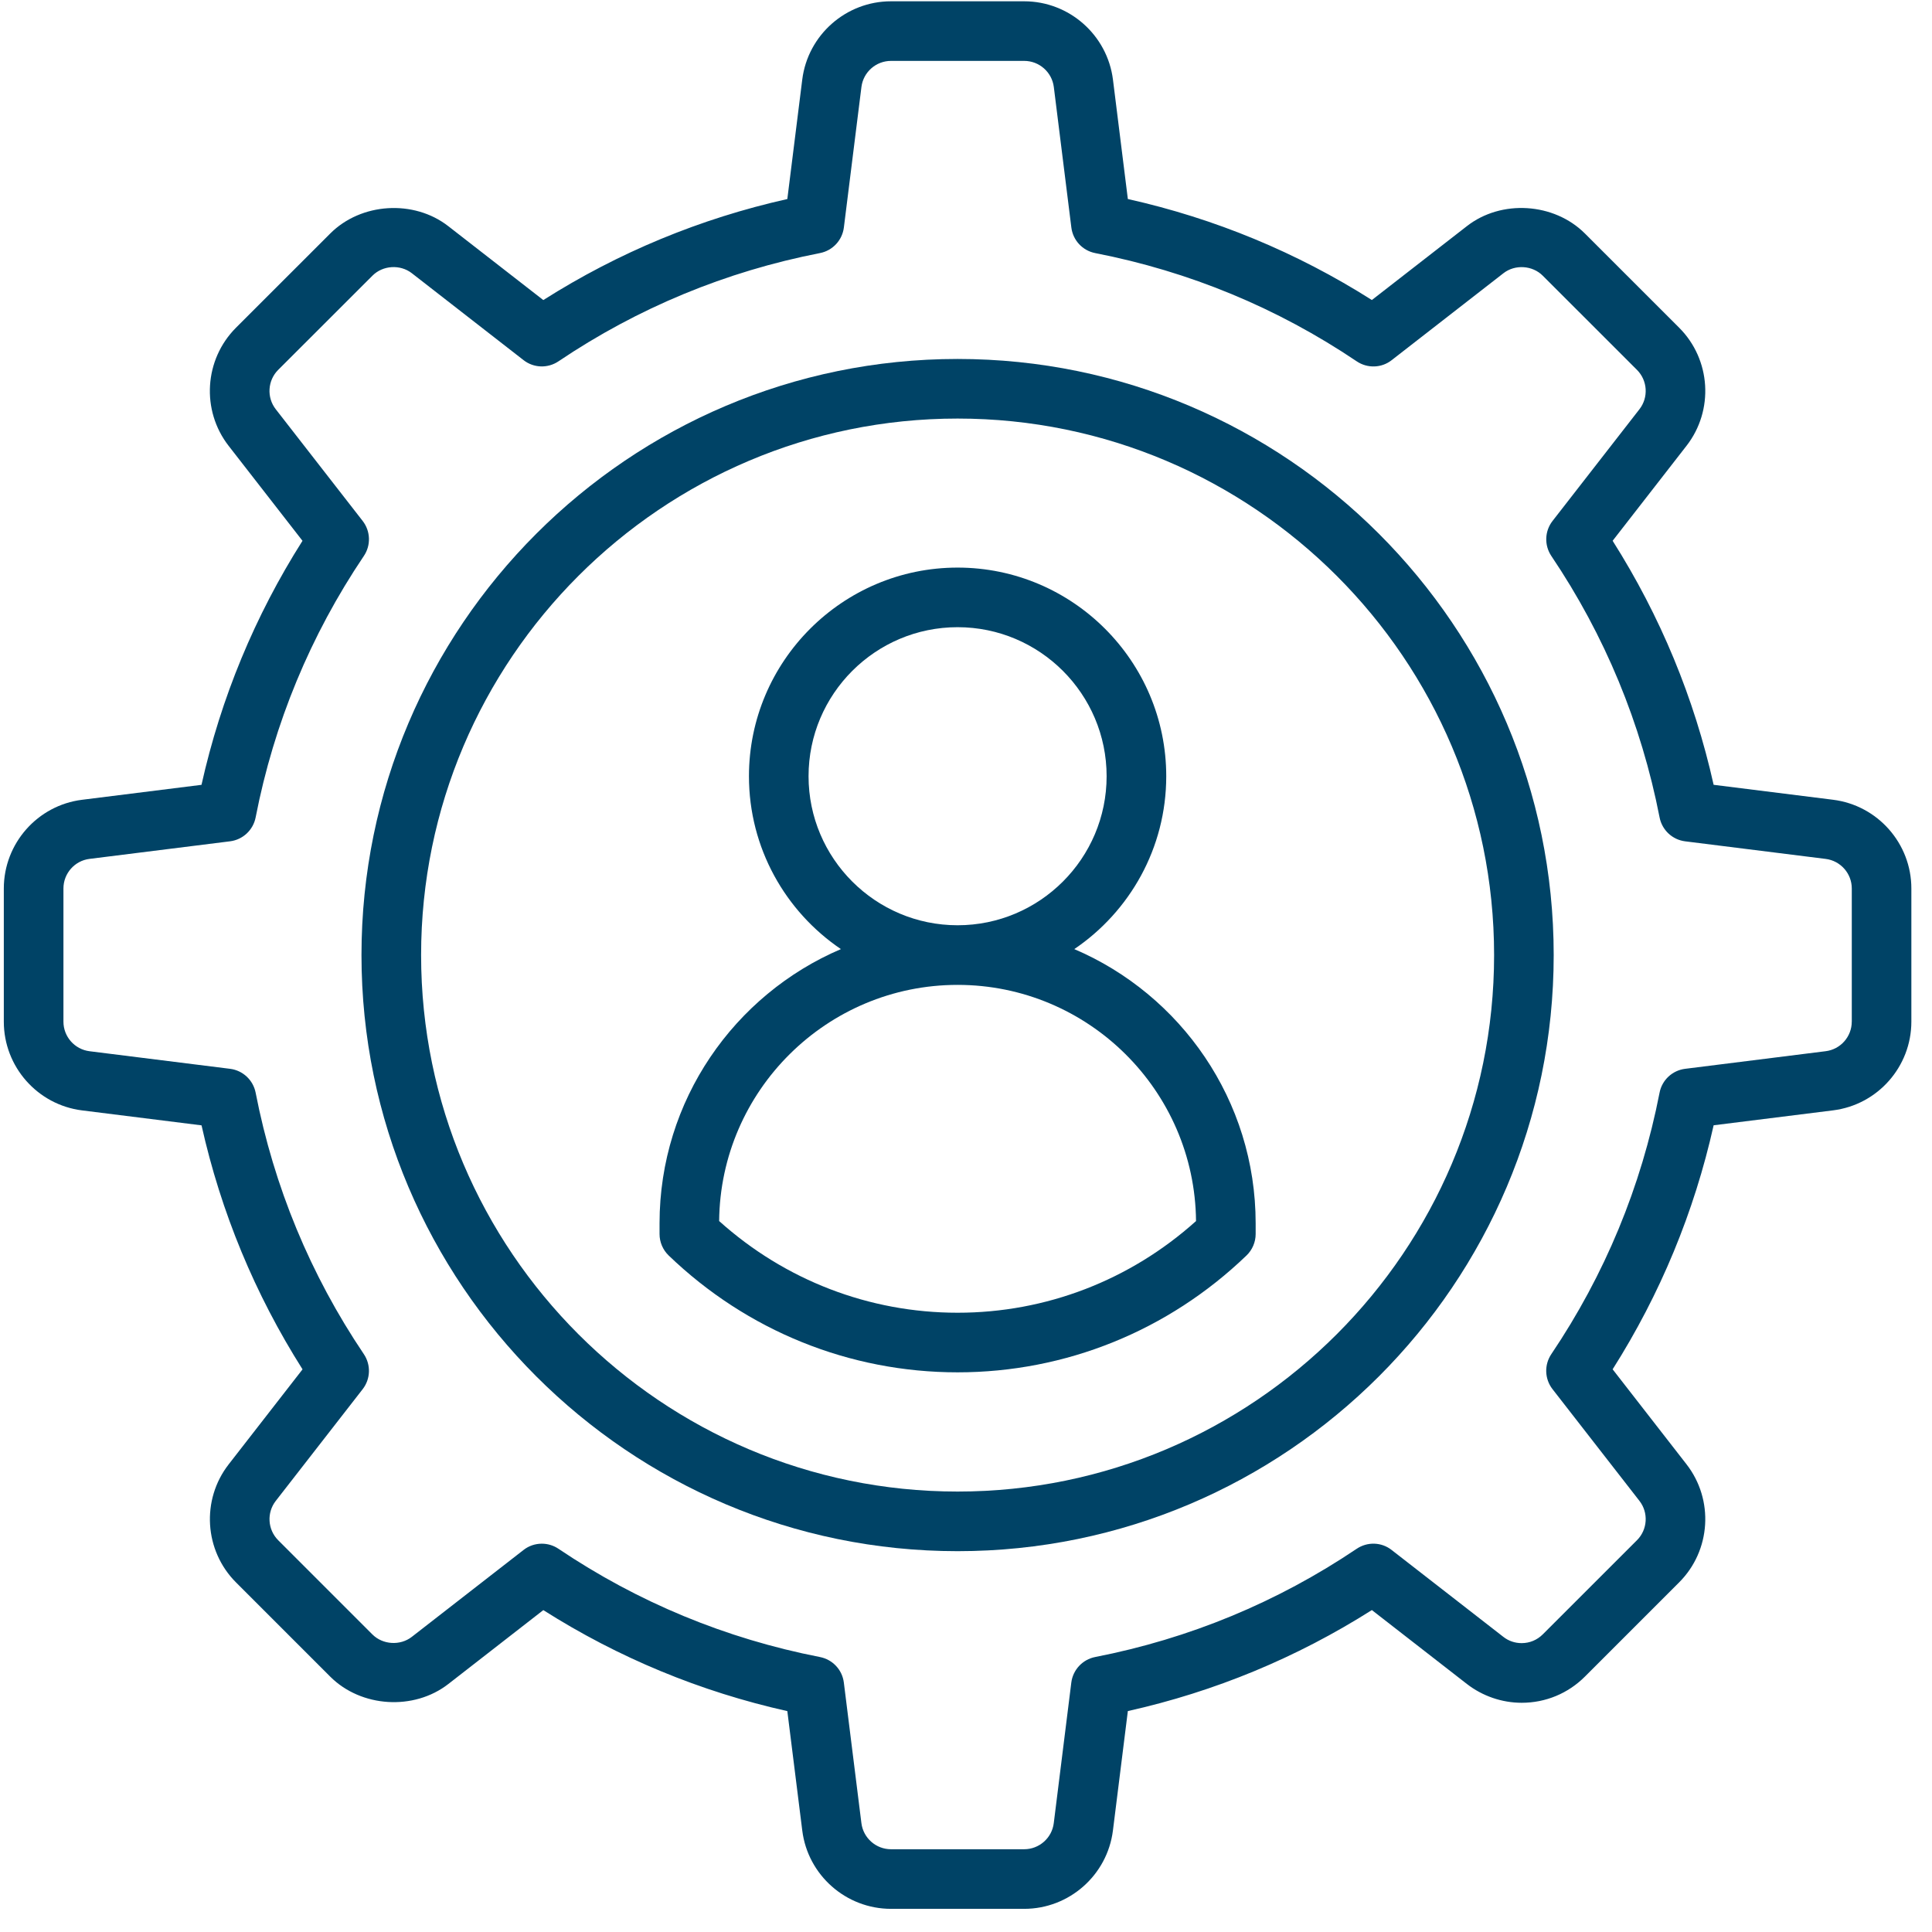
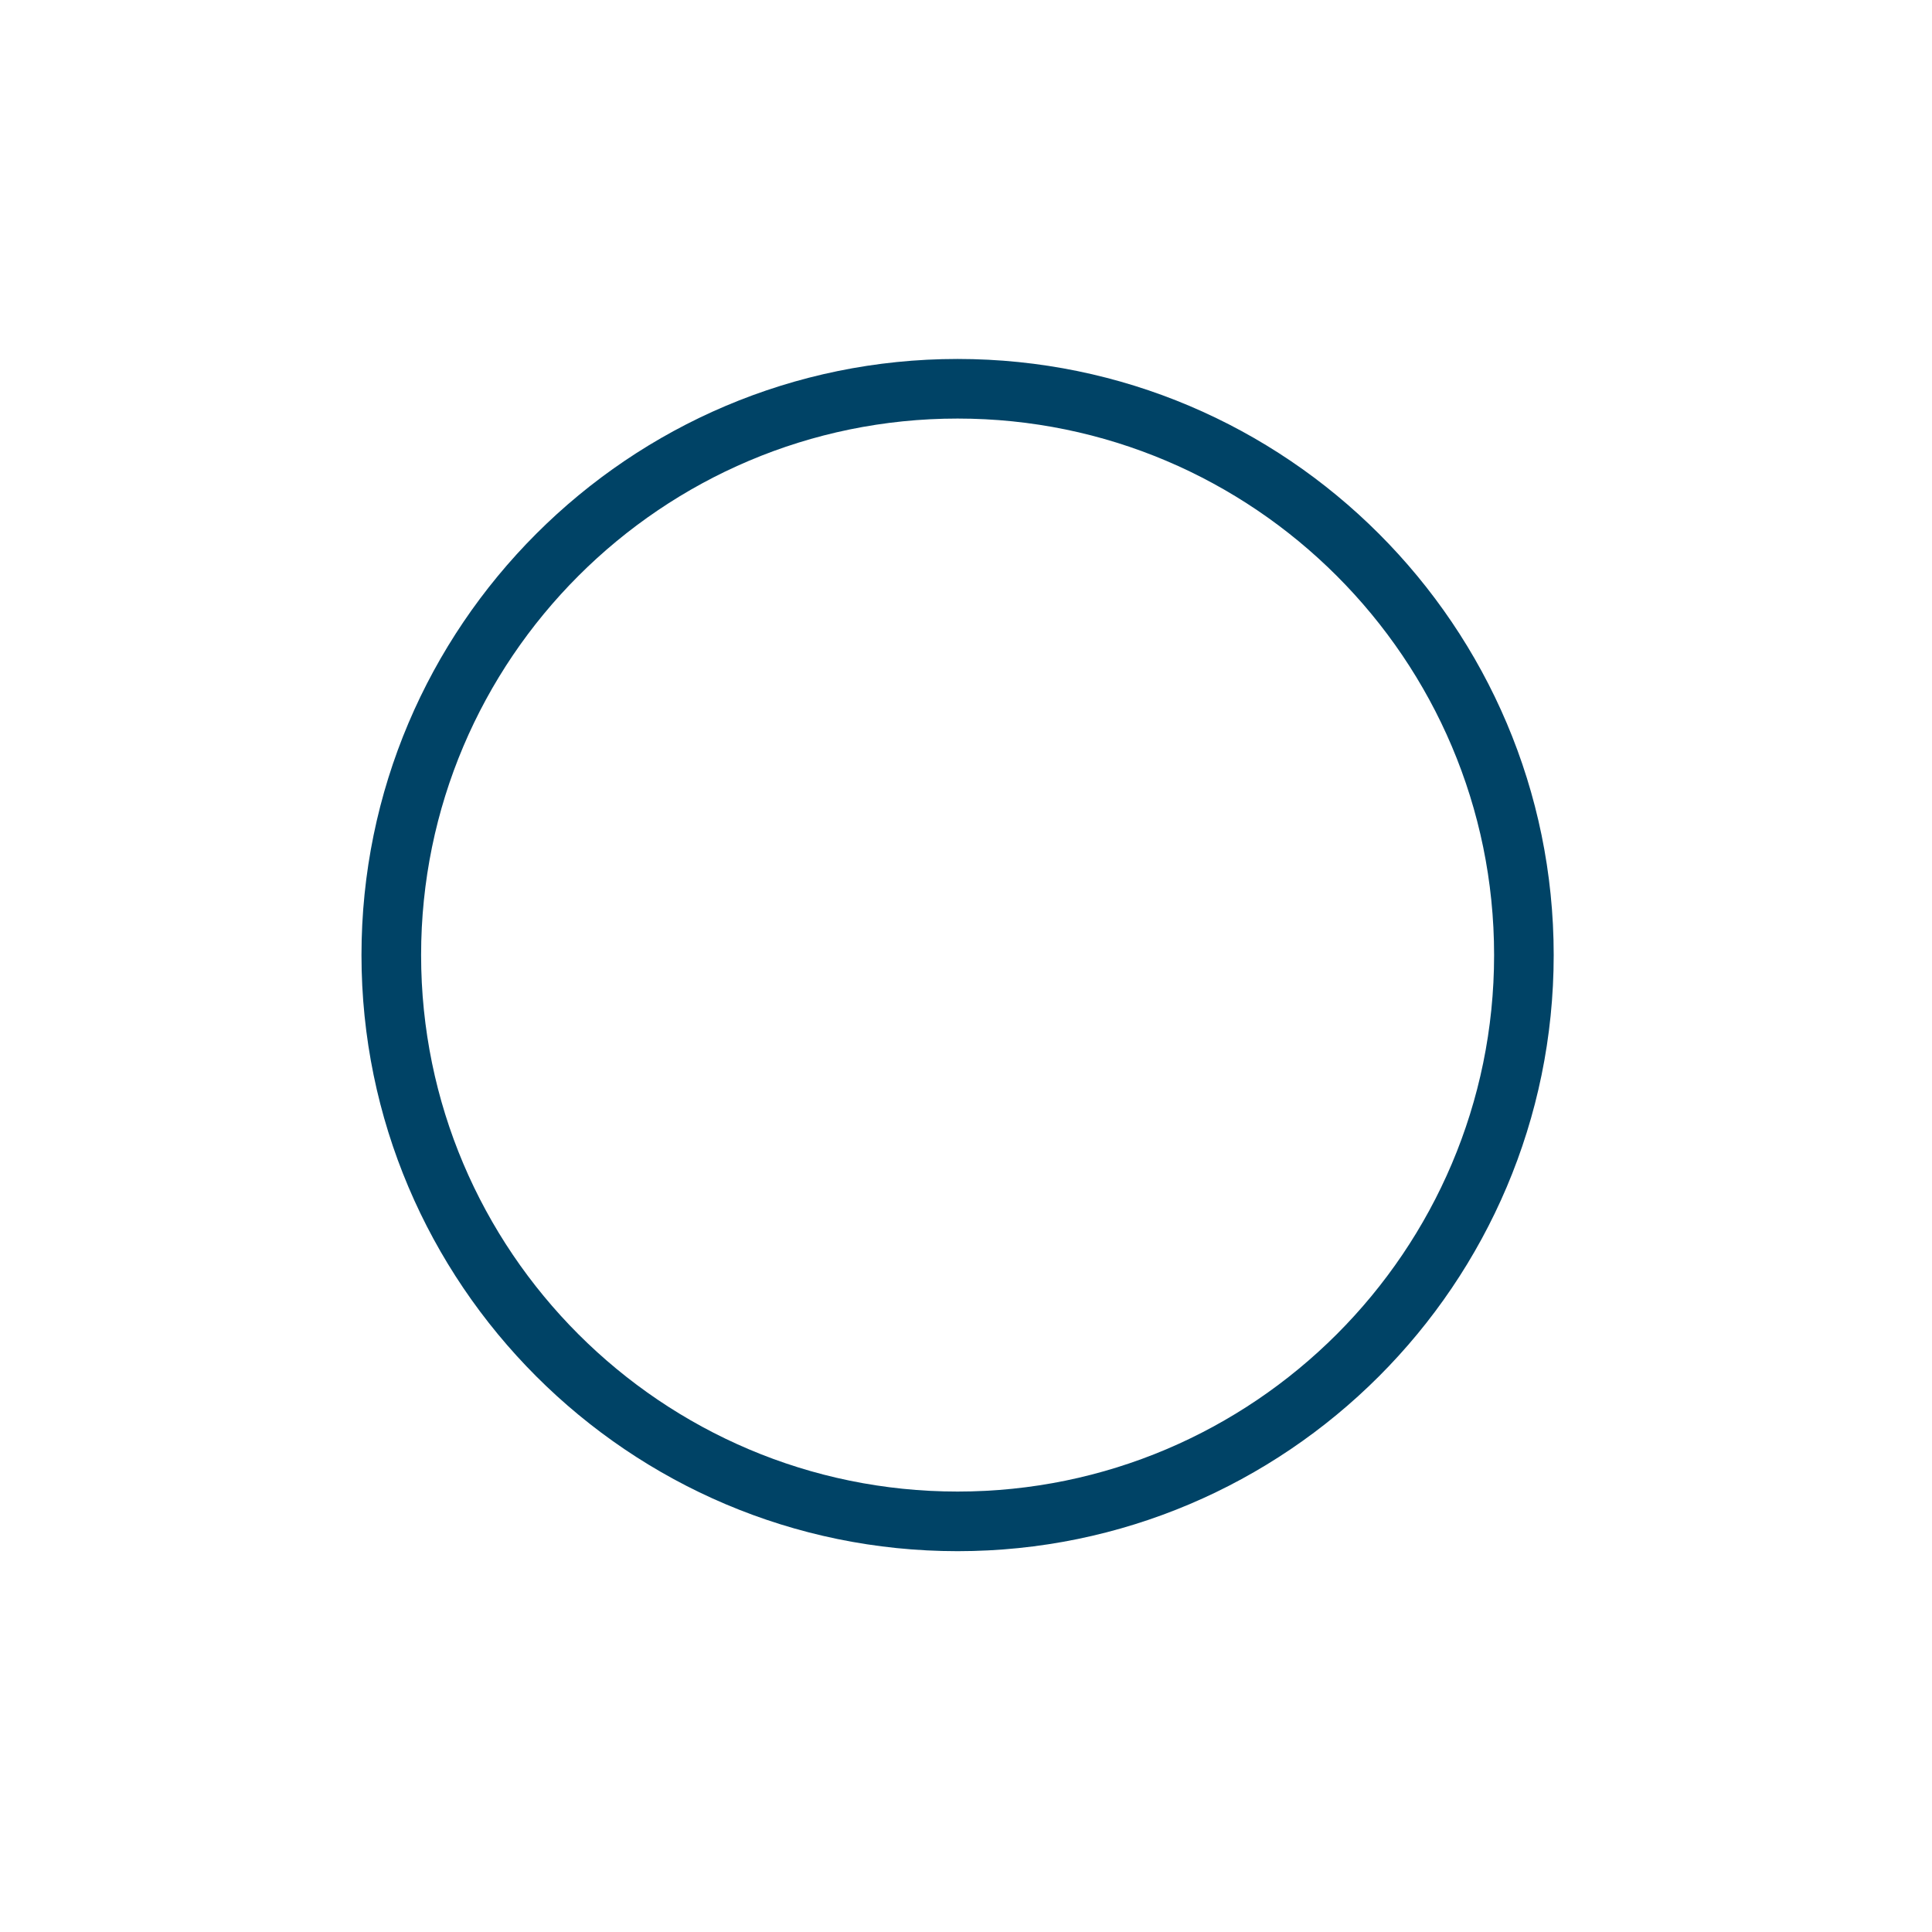
<svg xmlns="http://www.w3.org/2000/svg" width="79" height="79" viewBox="0 0 79 79" fill="none">
-   <path d="M74.953 32.702L70.071 32.091C69.277 28.536 67.889 25.188 65.941 22.113L68.961 18.23C70.091 16.778 69.962 14.7 68.66 13.399L64.809 9.549C63.545 8.285 61.387 8.148 59.98 9.248L56.096 12.268C53.024 10.319 49.675 8.934 46.118 8.138L45.509 3.255C45.278 1.43 43.719 0.053 41.879 0.053H36.432C34.592 0.053 33.032 1.43 32.804 3.256L32.194 8.139C28.639 8.934 25.289 10.321 22.216 12.27L18.332 9.249C16.921 8.15 14.763 8.286 13.502 9.55L9.65 13.4C8.35 14.702 8.22 16.778 9.349 18.231L12.369 22.114C10.42 25.188 9.034 28.537 8.239 32.092L3.357 32.703C1.533 32.93 0.156 34.49 0.156 36.33V41.777C0.156 43.617 1.533 45.178 3.359 45.405L8.241 46.016C9.036 49.571 10.423 52.918 12.371 55.993L9.351 59.877C8.222 61.328 8.351 63.406 9.652 64.707L13.503 68.558C14.764 69.82 16.922 69.957 18.333 68.859L22.216 65.838C25.289 67.787 28.638 69.173 32.194 69.968L32.805 74.852C33.033 76.676 34.593 78.053 36.434 78.053H41.88C43.719 78.053 45.279 76.676 45.508 74.85L46.118 69.966C49.674 69.172 53.023 67.784 56.096 65.836L59.979 68.856C60.617 69.352 61.413 69.627 62.223 69.627C63.2 69.627 64.119 69.246 64.809 68.555L68.66 64.704C69.961 63.404 70.091 61.327 68.961 59.874L65.941 55.991C67.889 52.918 69.276 49.568 70.071 46.013L74.953 45.403C76.779 45.176 78.156 43.616 78.156 41.775V36.329C78.156 34.49 76.779 32.93 74.953 32.702ZM75.719 41.776C75.719 42.389 75.261 42.909 74.651 42.984L68.905 43.704C68.382 43.77 67.96 44.163 67.86 44.68C67.11 48.526 65.621 52.124 63.433 55.372C63.139 55.809 63.159 56.385 63.482 56.802L67.037 61.371C67.414 61.854 67.37 62.548 66.936 62.98L63.083 66.831C62.853 67.061 62.547 67.188 62.221 67.188C61.947 67.188 61.689 67.101 61.474 66.933L56.904 63.379C56.49 63.053 55.913 63.036 55.476 63.33C52.229 65.516 48.631 67.005 44.782 67.756C44.266 67.857 43.872 68.279 43.806 68.801L43.089 74.548C43.014 75.156 42.493 75.616 41.879 75.616H36.432C35.819 75.616 35.299 75.156 35.223 74.548L34.505 68.801C34.44 68.279 34.047 67.858 33.529 67.757C29.68 67.006 26.083 65.517 22.836 63.33C22.63 63.191 22.392 63.122 22.155 63.122C21.89 63.122 21.626 63.207 21.407 63.379L16.837 66.933C16.362 67.301 15.65 67.256 15.227 66.832L11.376 62.981C10.943 62.548 10.9 61.855 11.276 61.372L14.83 56.803C15.153 56.386 15.172 55.811 14.879 55.373C12.691 52.125 11.202 48.527 10.453 44.68C10.351 44.163 9.931 43.77 9.408 43.704L3.661 42.985C3.052 42.909 2.594 42.389 2.594 41.776V36.329C2.594 35.716 3.052 35.195 3.661 35.12L9.408 34.401C9.931 34.335 10.352 33.941 10.453 33.424C11.202 29.578 12.691 25.98 14.879 22.732C15.173 22.296 15.153 21.719 14.83 21.302L11.275 16.733C10.899 16.25 10.942 15.556 11.376 15.123L15.229 11.273C15.652 10.847 16.363 10.802 16.839 11.171L21.408 14.726C21.824 15.051 22.399 15.069 22.837 14.774C26.083 12.588 29.681 11.099 33.53 10.348C34.047 10.247 34.44 9.825 34.506 9.303L35.224 3.557C35.3 2.949 35.819 2.49 36.434 2.49H41.88C42.494 2.49 43.014 2.949 43.091 3.558L43.808 9.304C43.874 9.827 44.266 10.248 44.784 10.349C48.633 11.1 52.231 12.589 55.478 14.776C55.915 15.07 56.493 15.052 56.906 14.727L61.475 11.173C61.949 10.803 62.661 10.848 63.085 11.274L66.936 15.124C67.37 15.557 67.414 16.251 67.037 16.734L63.483 21.303C63.16 21.72 63.141 22.295 63.434 22.733C65.622 25.981 67.111 29.579 67.861 33.425C67.962 33.942 68.383 34.336 68.906 34.402L74.652 35.121C75.262 35.198 75.72 35.717 75.72 36.33V41.776L75.719 41.776Z" fill="#004366" />
  <path d="M39.156 14.678C25.716 14.678 14.781 25.612 14.781 39.053C14.781 52.493 25.716 63.428 39.156 63.428C52.597 63.428 63.531 52.493 63.531 39.053C63.531 25.612 52.597 14.678 39.156 14.678ZM39.156 60.99C27.06 60.99 17.219 51.149 17.219 39.053C17.219 26.957 27.06 17.115 39.156 17.115C51.252 17.115 61.094 26.957 61.094 39.053C61.094 51.149 51.252 60.99 39.156 60.99Z" fill="#004366" />
-   <path d="M43.928 38.809C46.195 37.274 47.688 34.677 47.688 31.74C47.688 27.037 43.86 23.209 39.156 23.209C34.452 23.209 30.625 27.037 30.625 31.74C30.625 34.677 32.118 37.274 34.385 38.809C30.029 40.669 26.969 44.994 26.969 50.022V50.459C26.969 50.789 27.104 51.108 27.343 51.338C30.546 54.418 34.74 56.115 39.156 56.115C43.572 56.115 47.767 54.418 50.969 51.338C51.208 51.109 51.344 50.79 51.344 50.459V50.022C51.344 44.994 48.283 40.669 43.928 38.809H43.928ZM33.062 31.74C33.062 28.38 35.796 25.646 39.156 25.646C42.517 25.646 45.25 28.38 45.25 31.74C45.25 35.1 42.517 37.834 39.156 37.834C35.796 37.834 33.062 35.1 33.062 31.74ZM39.156 53.678C35.544 53.678 32.101 52.351 29.406 49.929C29.456 44.596 33.811 40.272 39.156 40.272C44.502 40.272 48.856 44.596 48.906 49.929C46.211 52.351 42.769 53.678 39.156 53.678Z" fill="#004366" />
</svg>